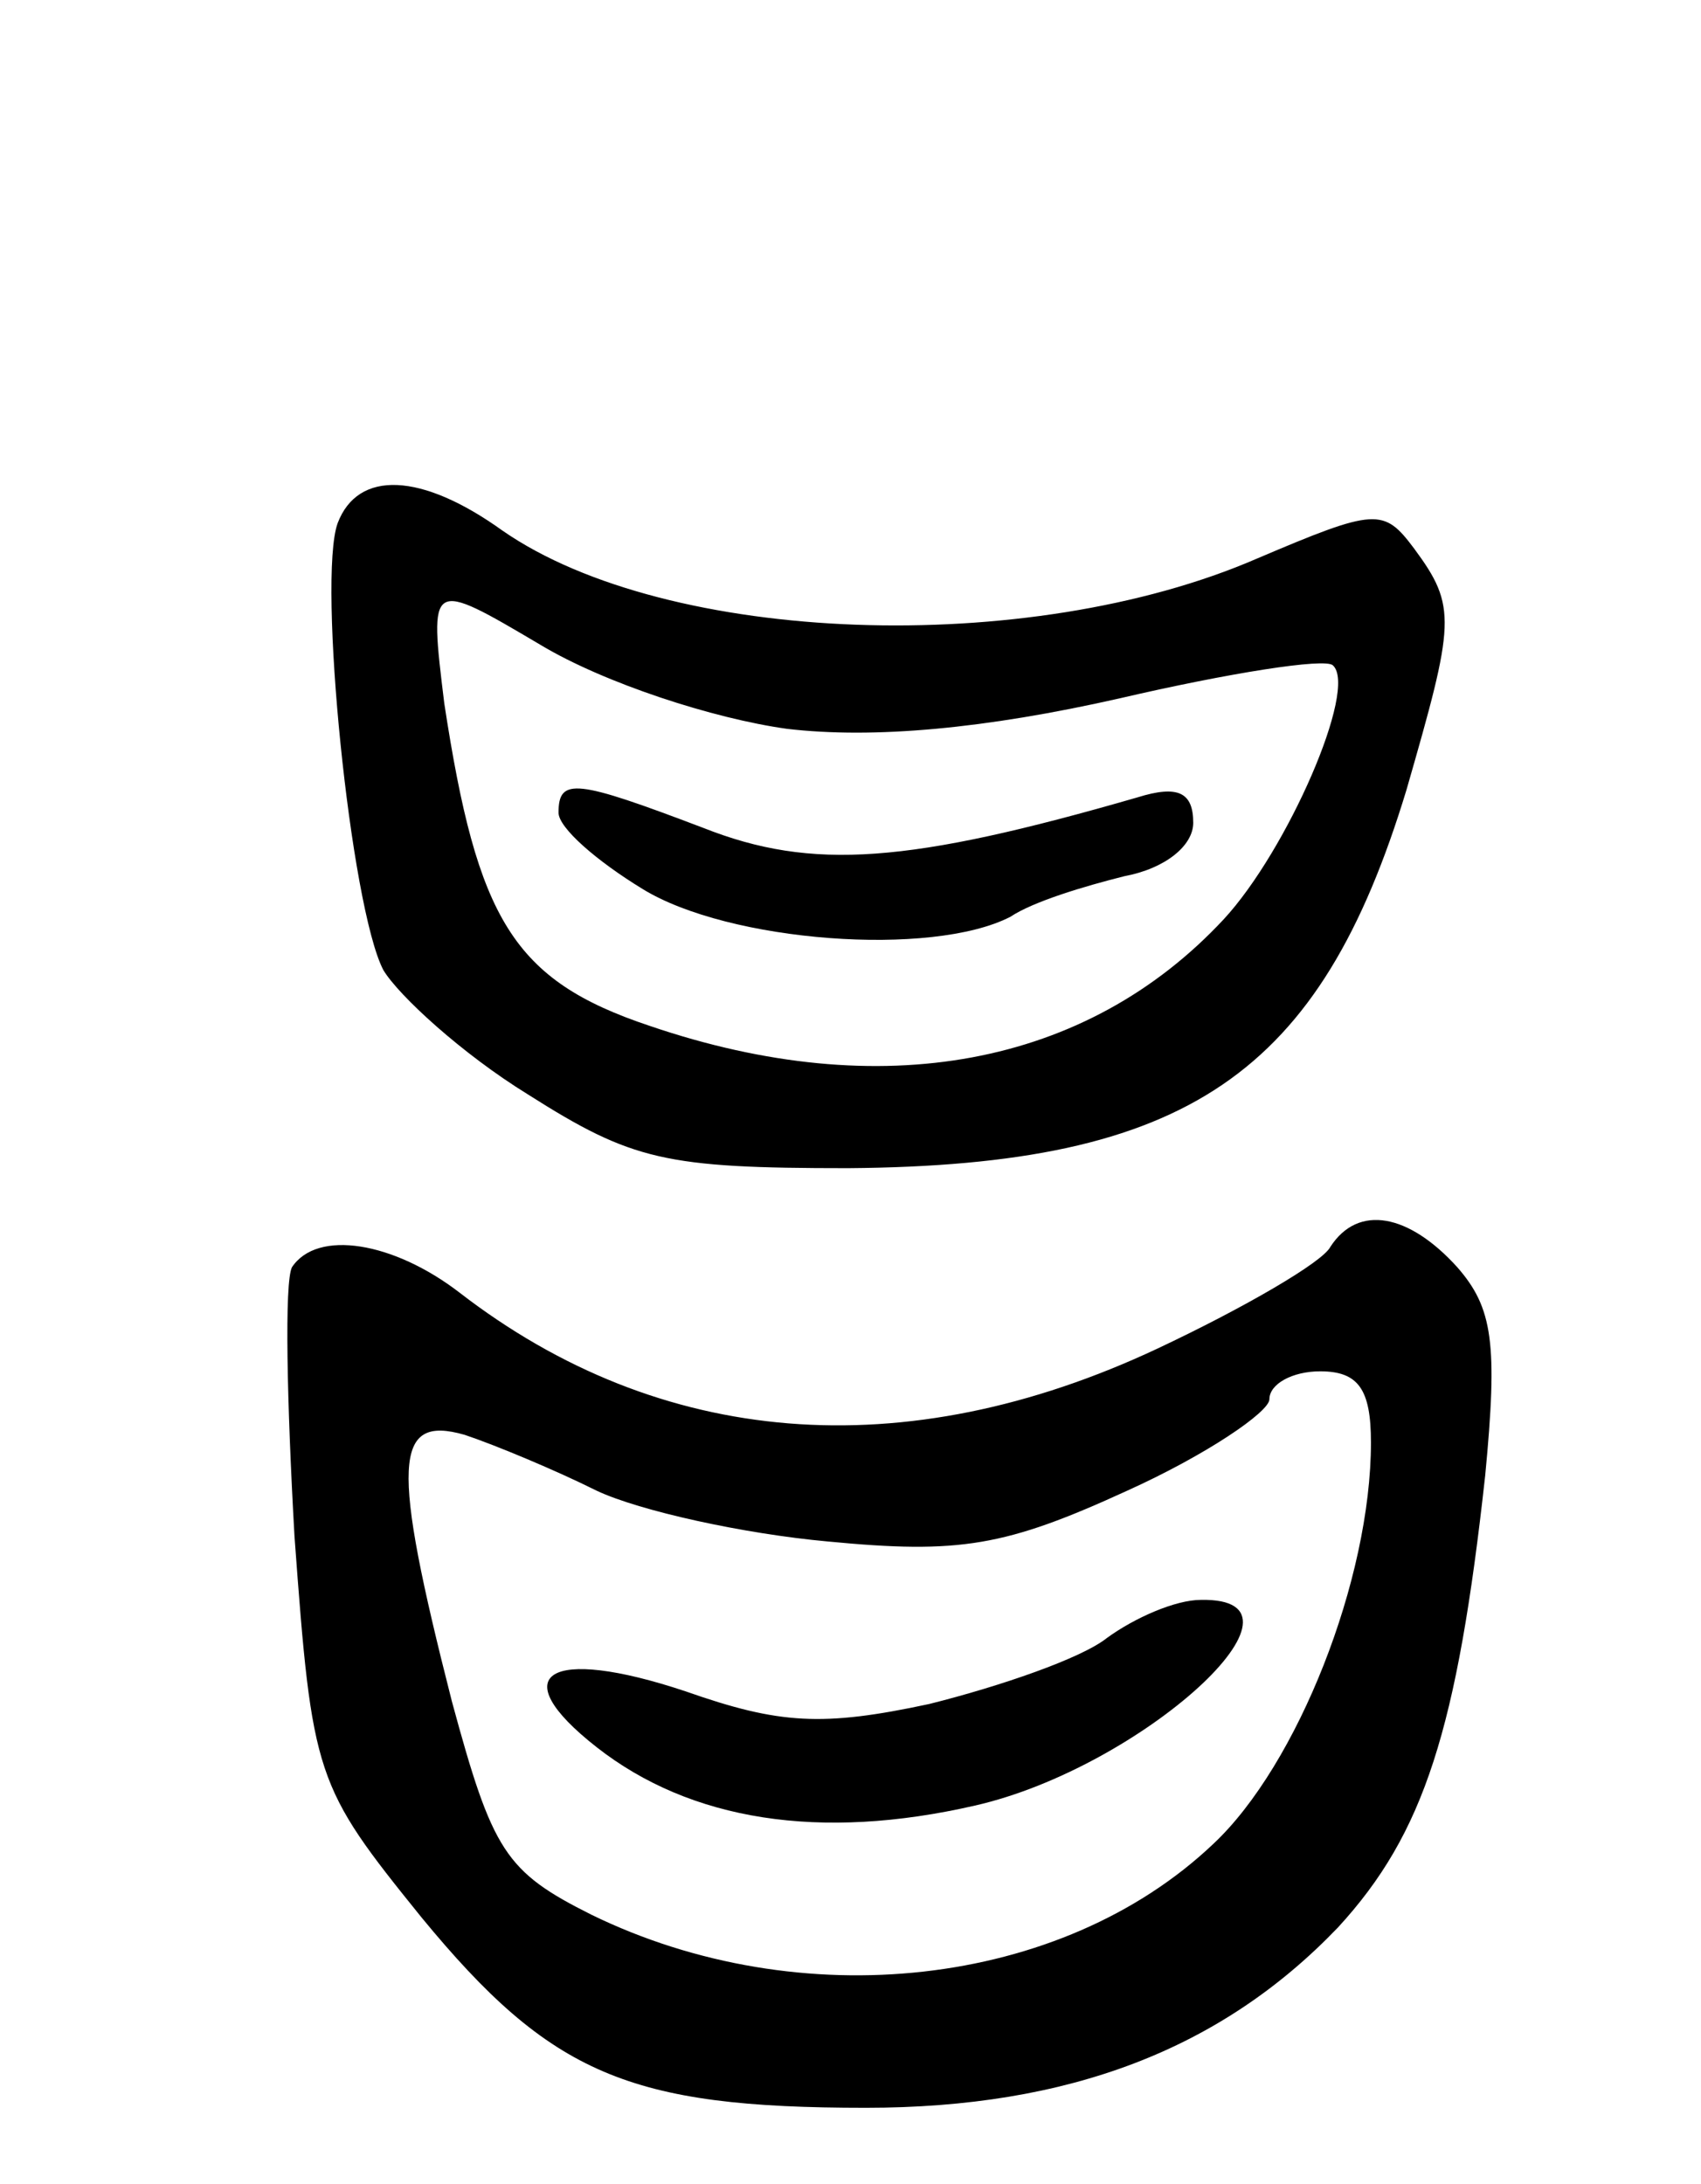
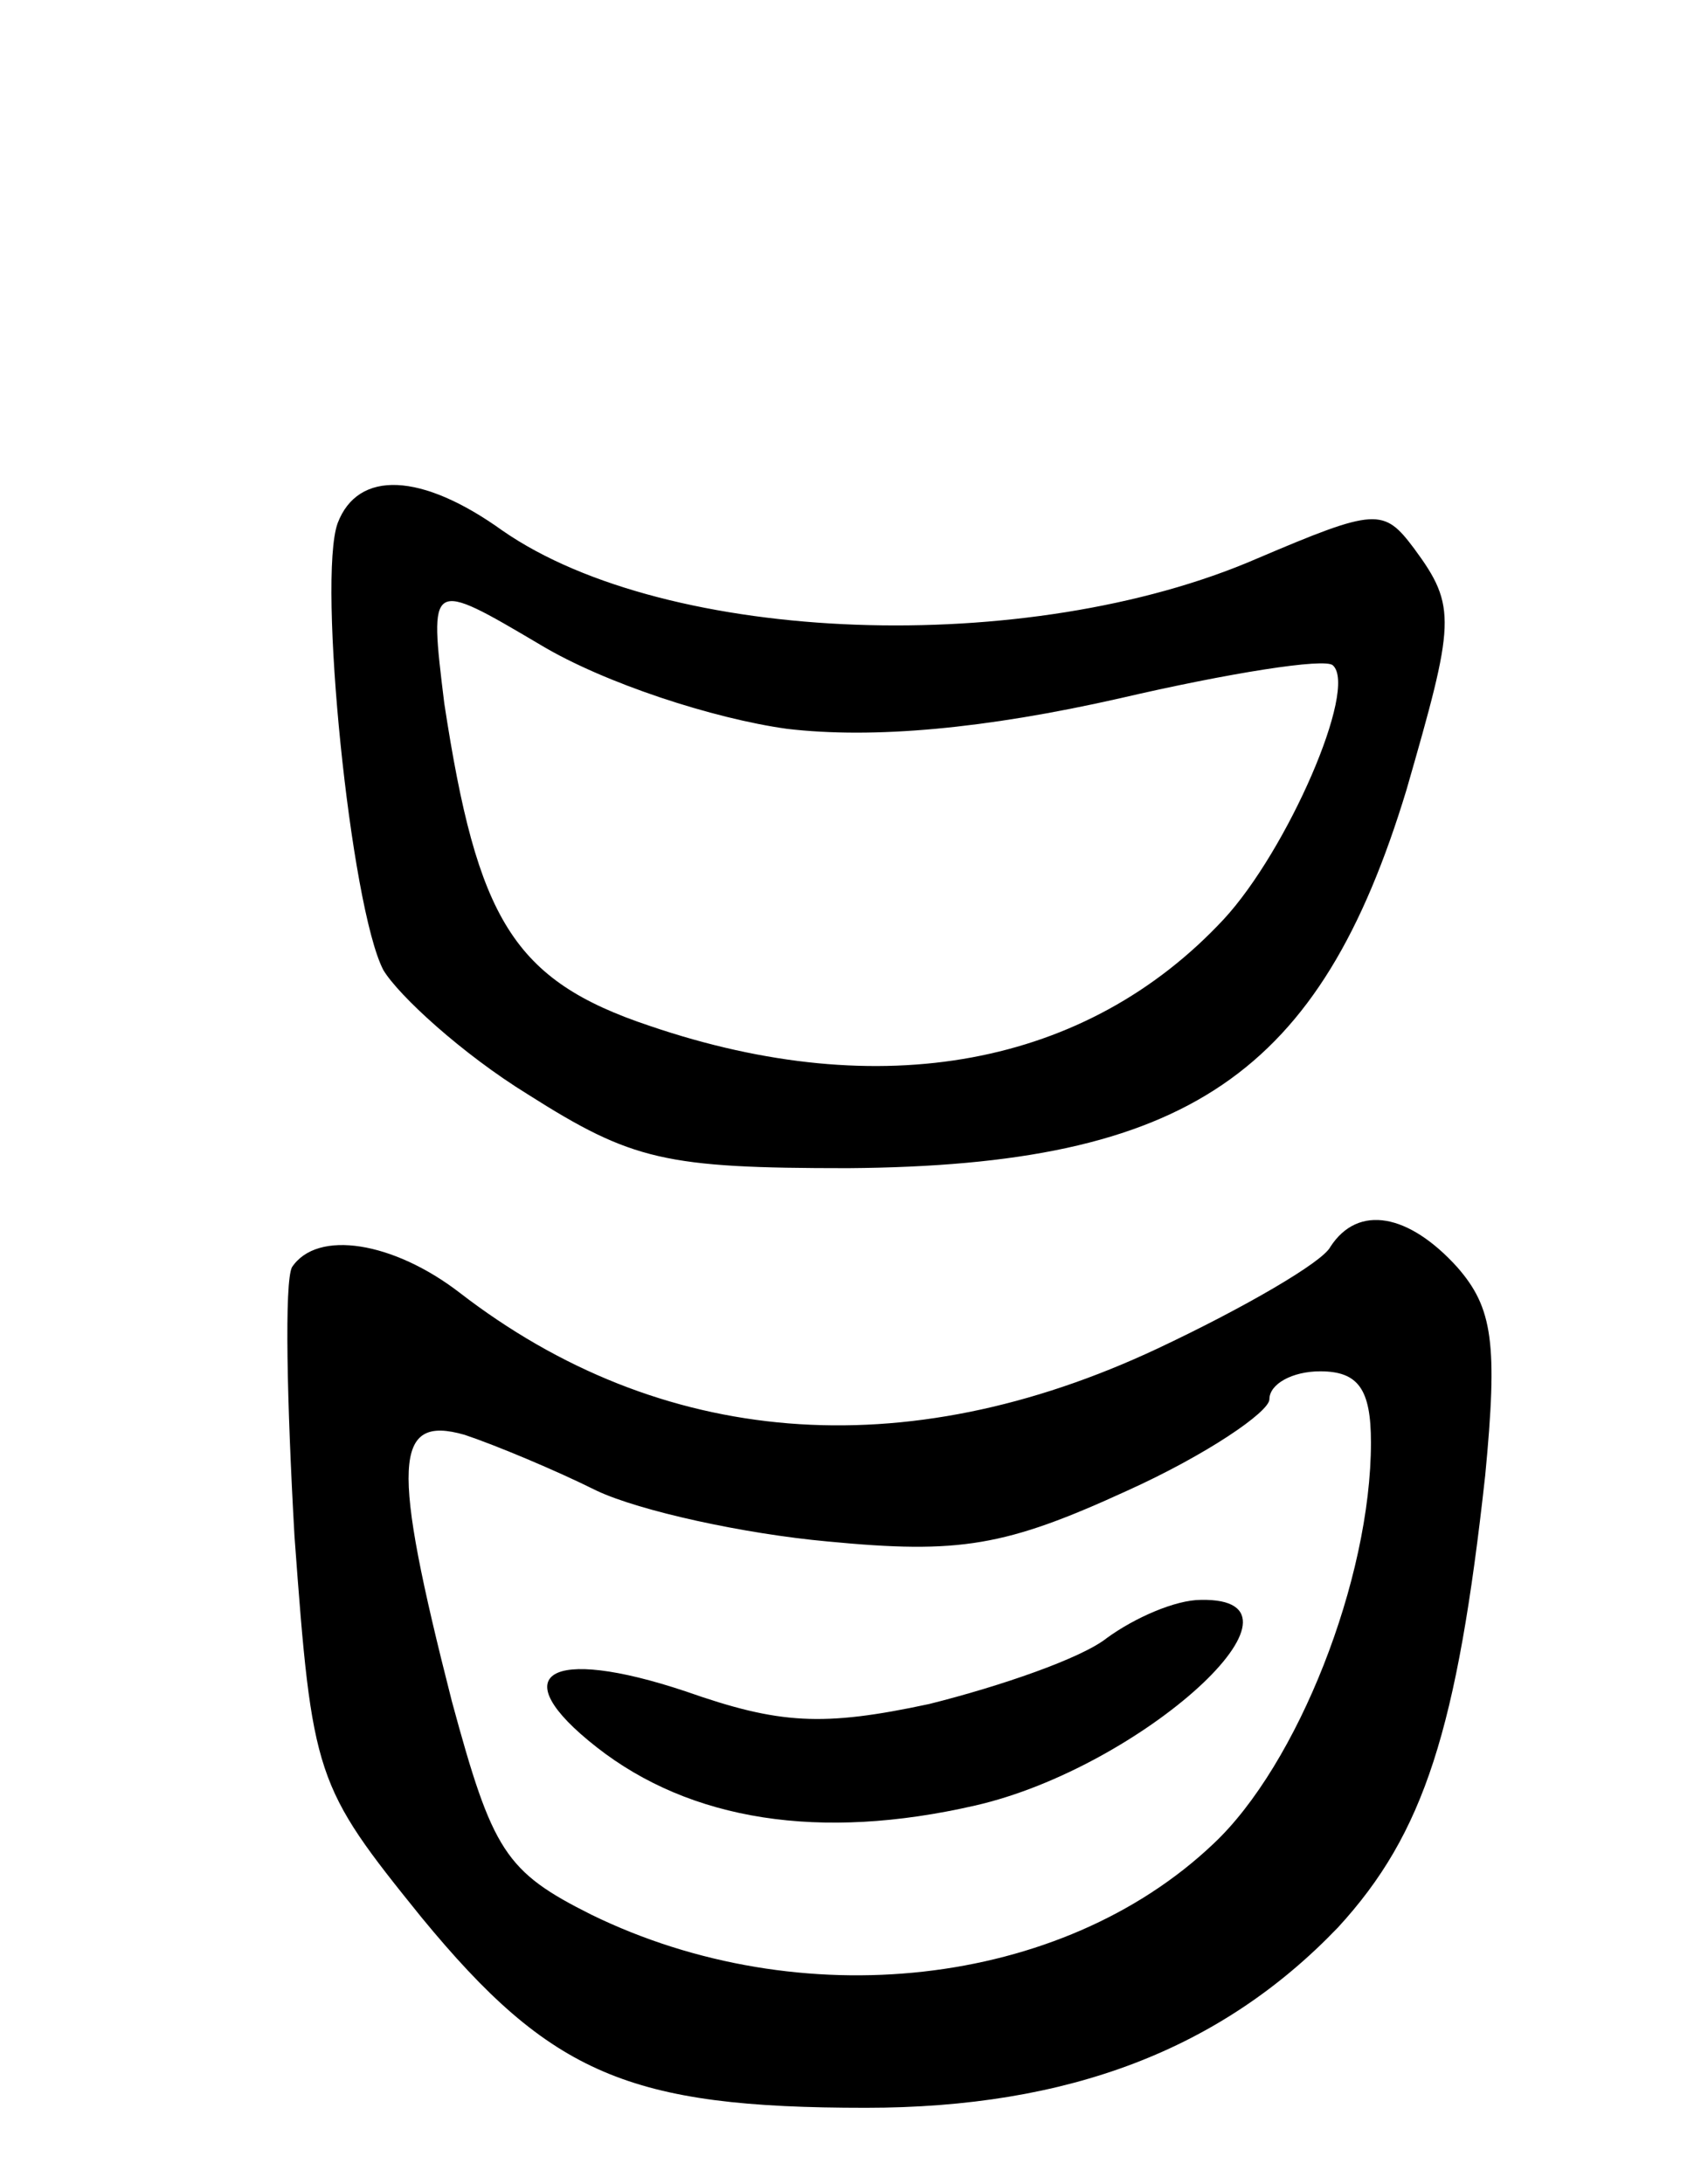
<svg xmlns="http://www.w3.org/2000/svg" version="1.0" width="67" height="86" viewBox="0 0 67 86">
  <g transform="translate(0,86) scale(0.1,-0.1)">
    <path d="M133 654 c-8 -22 5 -151 18 -176 6 -10 31 -33 57 -49 41 -26 54 -29 126 -29 134 1 186 37 220 149 19 66 20 72 3 95 -12 16 -15 16 -62 -4 -90 -39 -232 -34 -297 11 -32 23 -57 24 -65 3z m177 -81 c34 -4 78 0 131 12 43 10 81 16 84 13 10 -9 -18 -73 -43 -100 -54 -58 -135 -73 -226 -42 -54 18 -68 42 -81 127 -6 49 -6 49 38 23 25 -15 68 -29 97 -33z" />
-     <path d="M220 540 c0 -6 15 -19 33 -30 34 -21 114 -27 145 -11 9 6 29 12 45 16 16 3 27 12 27 21 0 12 -6 15 -22 10 -90 -26 -128 -29 -171 -12 -50 19 -57 20 -57 6z" />
    <path d="M524 369 c-3 -6 -34 -24 -68 -40 -100 -47 -196 -39 -275 22 -26 20 -56 25 -66 10 -3 -6 -2 -53 1 -106 7 -95 8 -98 50 -150 51 -62 82 -75 175 -75 80 0 140 23 186 71 34 37 47 78 58 178 5 52 3 66 -11 82 -19 21 -39 25 -50 8z m16 -77 c0 -54 -29 -127 -62 -158 -60 -57 -163 -68 -245 -28 -34 17 -39 25 -55 84 -24 94 -23 113 5 105 12 -4 36 -14 52 -22 17 -8 58 -17 91 -20 52 -5 70 -2 118 20 31 14 56 31 56 36 0 6 9 11 20 11 15 0 20 -7 20 -28z" />
    <path d="M436 215 c-10 -8 -42 -19 -70 -26 -42 -9 -59 -8 -96 5 -54 18 -72 7 -35 -22 37 -29 88 -37 149 -23 66 15 139 82 89 81 -10 0 -26 -7 -37 -15z" />
  </g>
</svg>